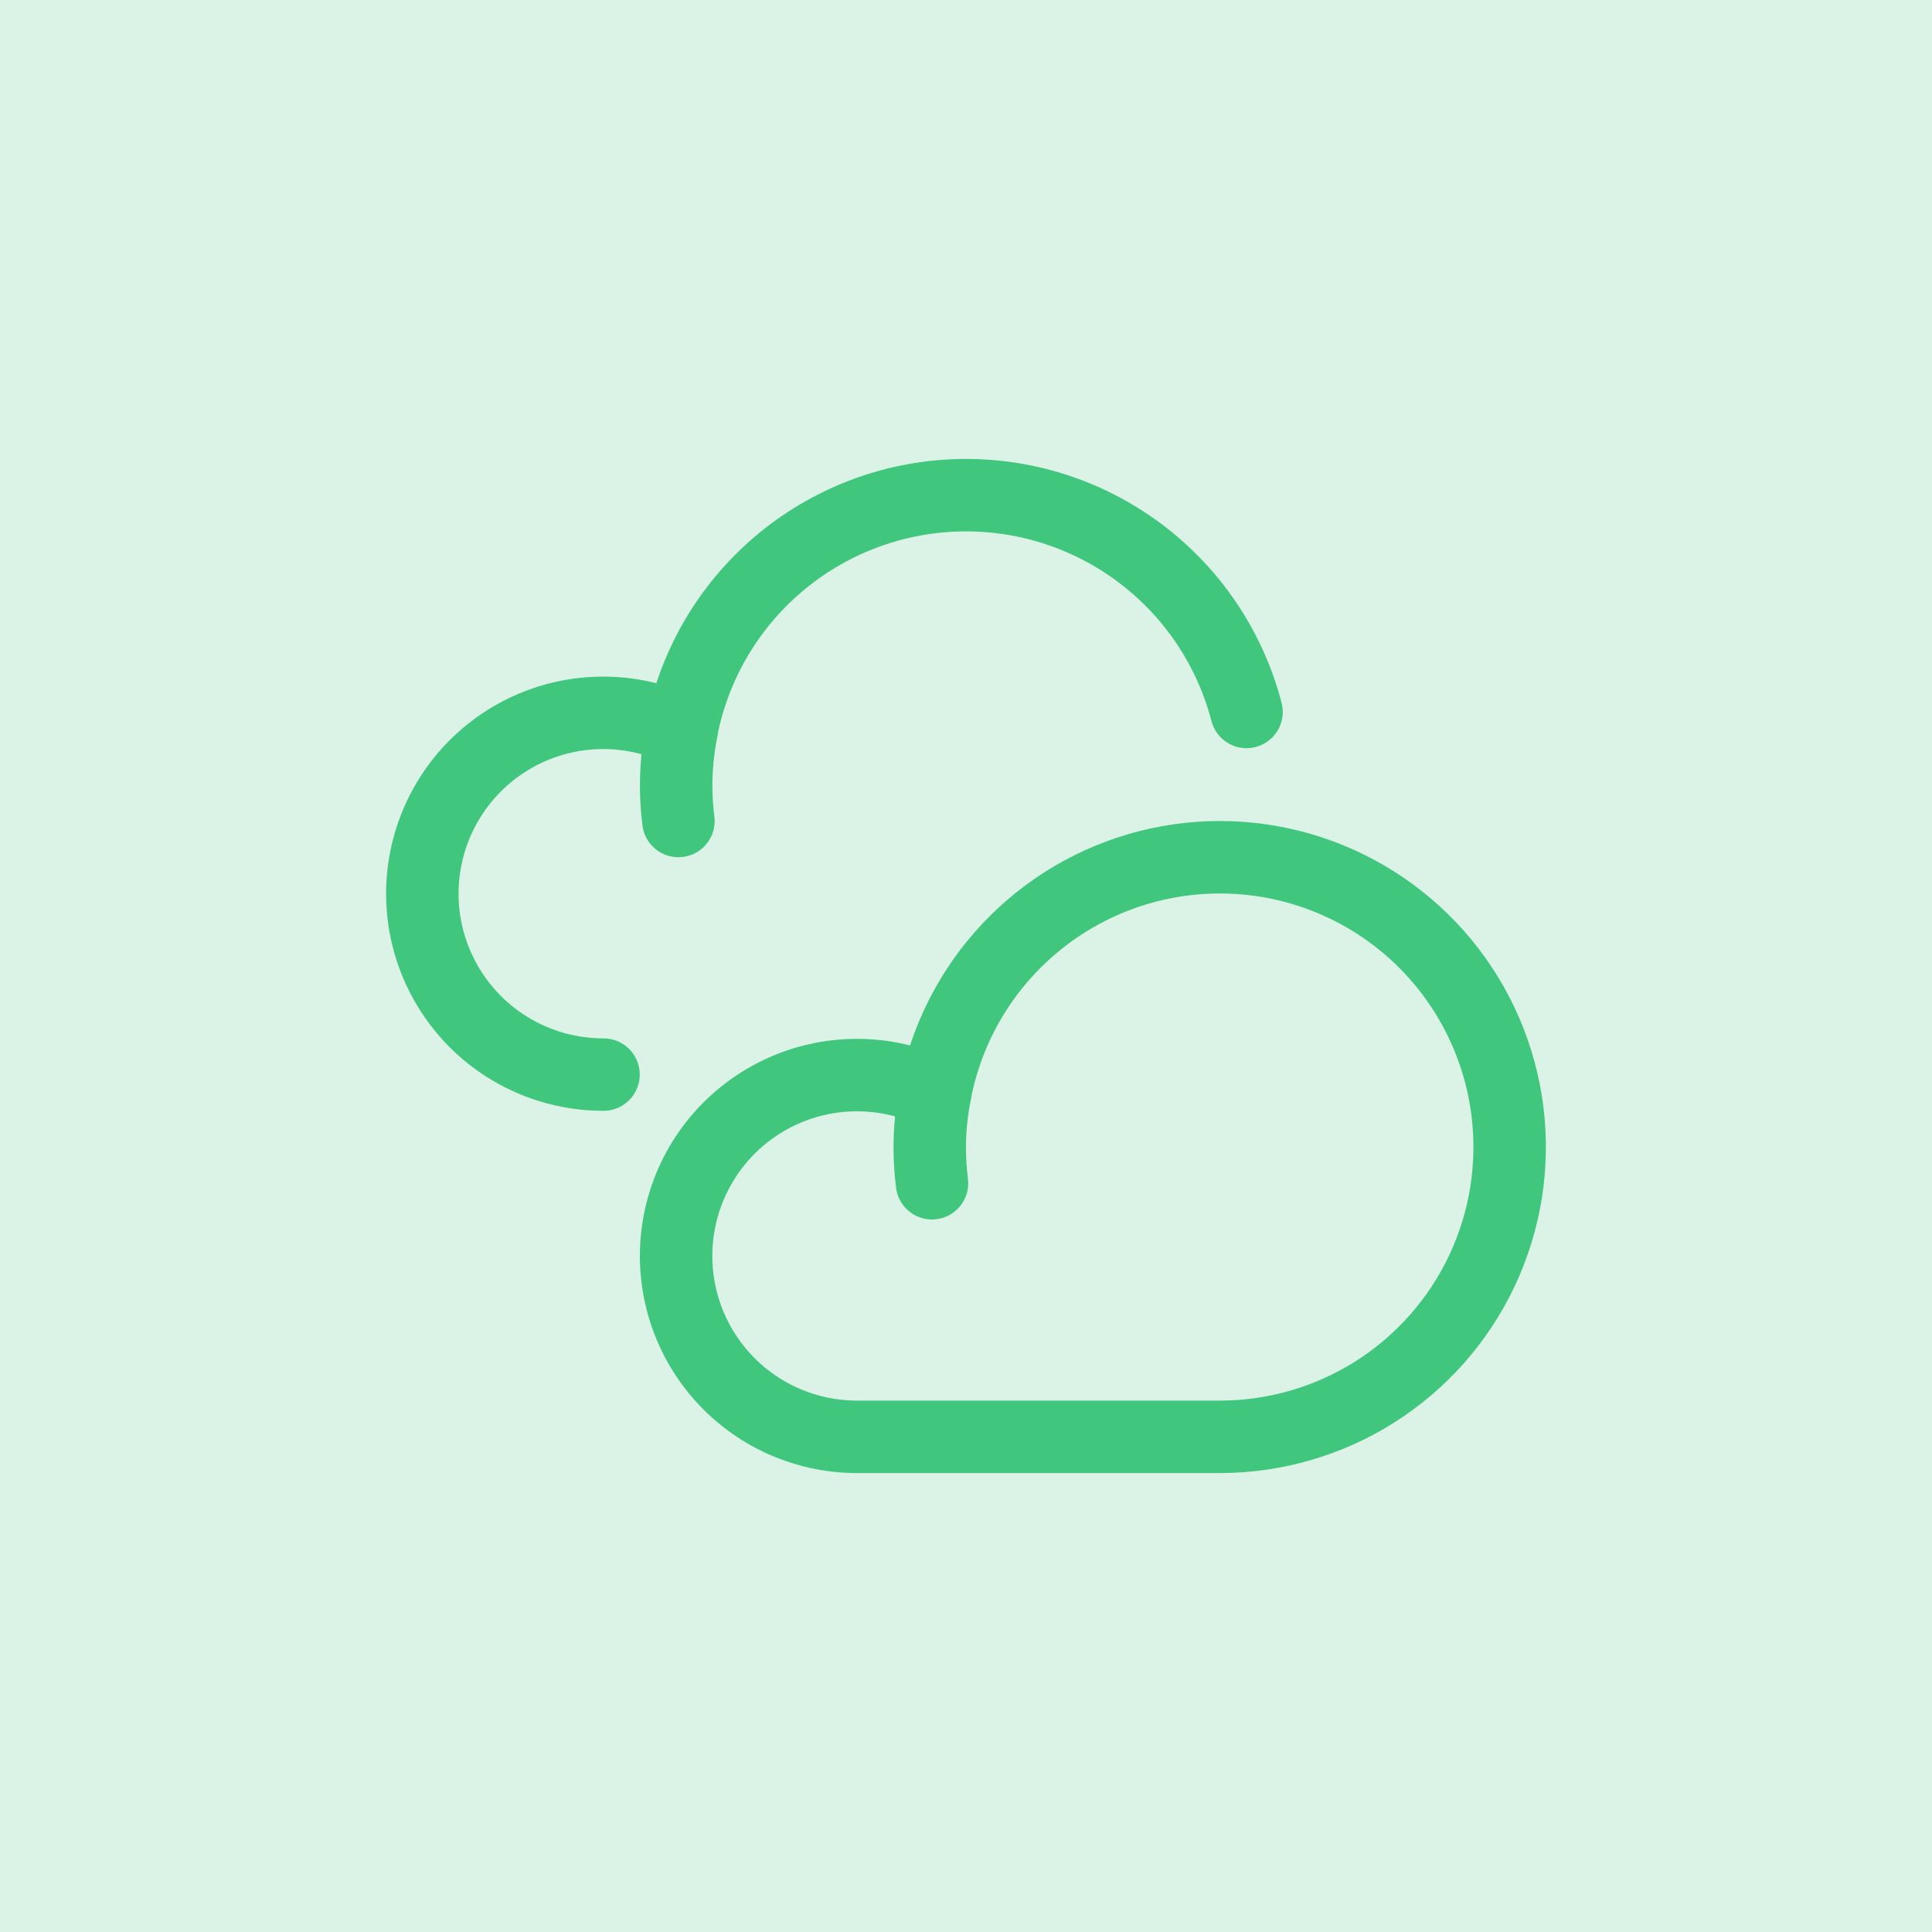
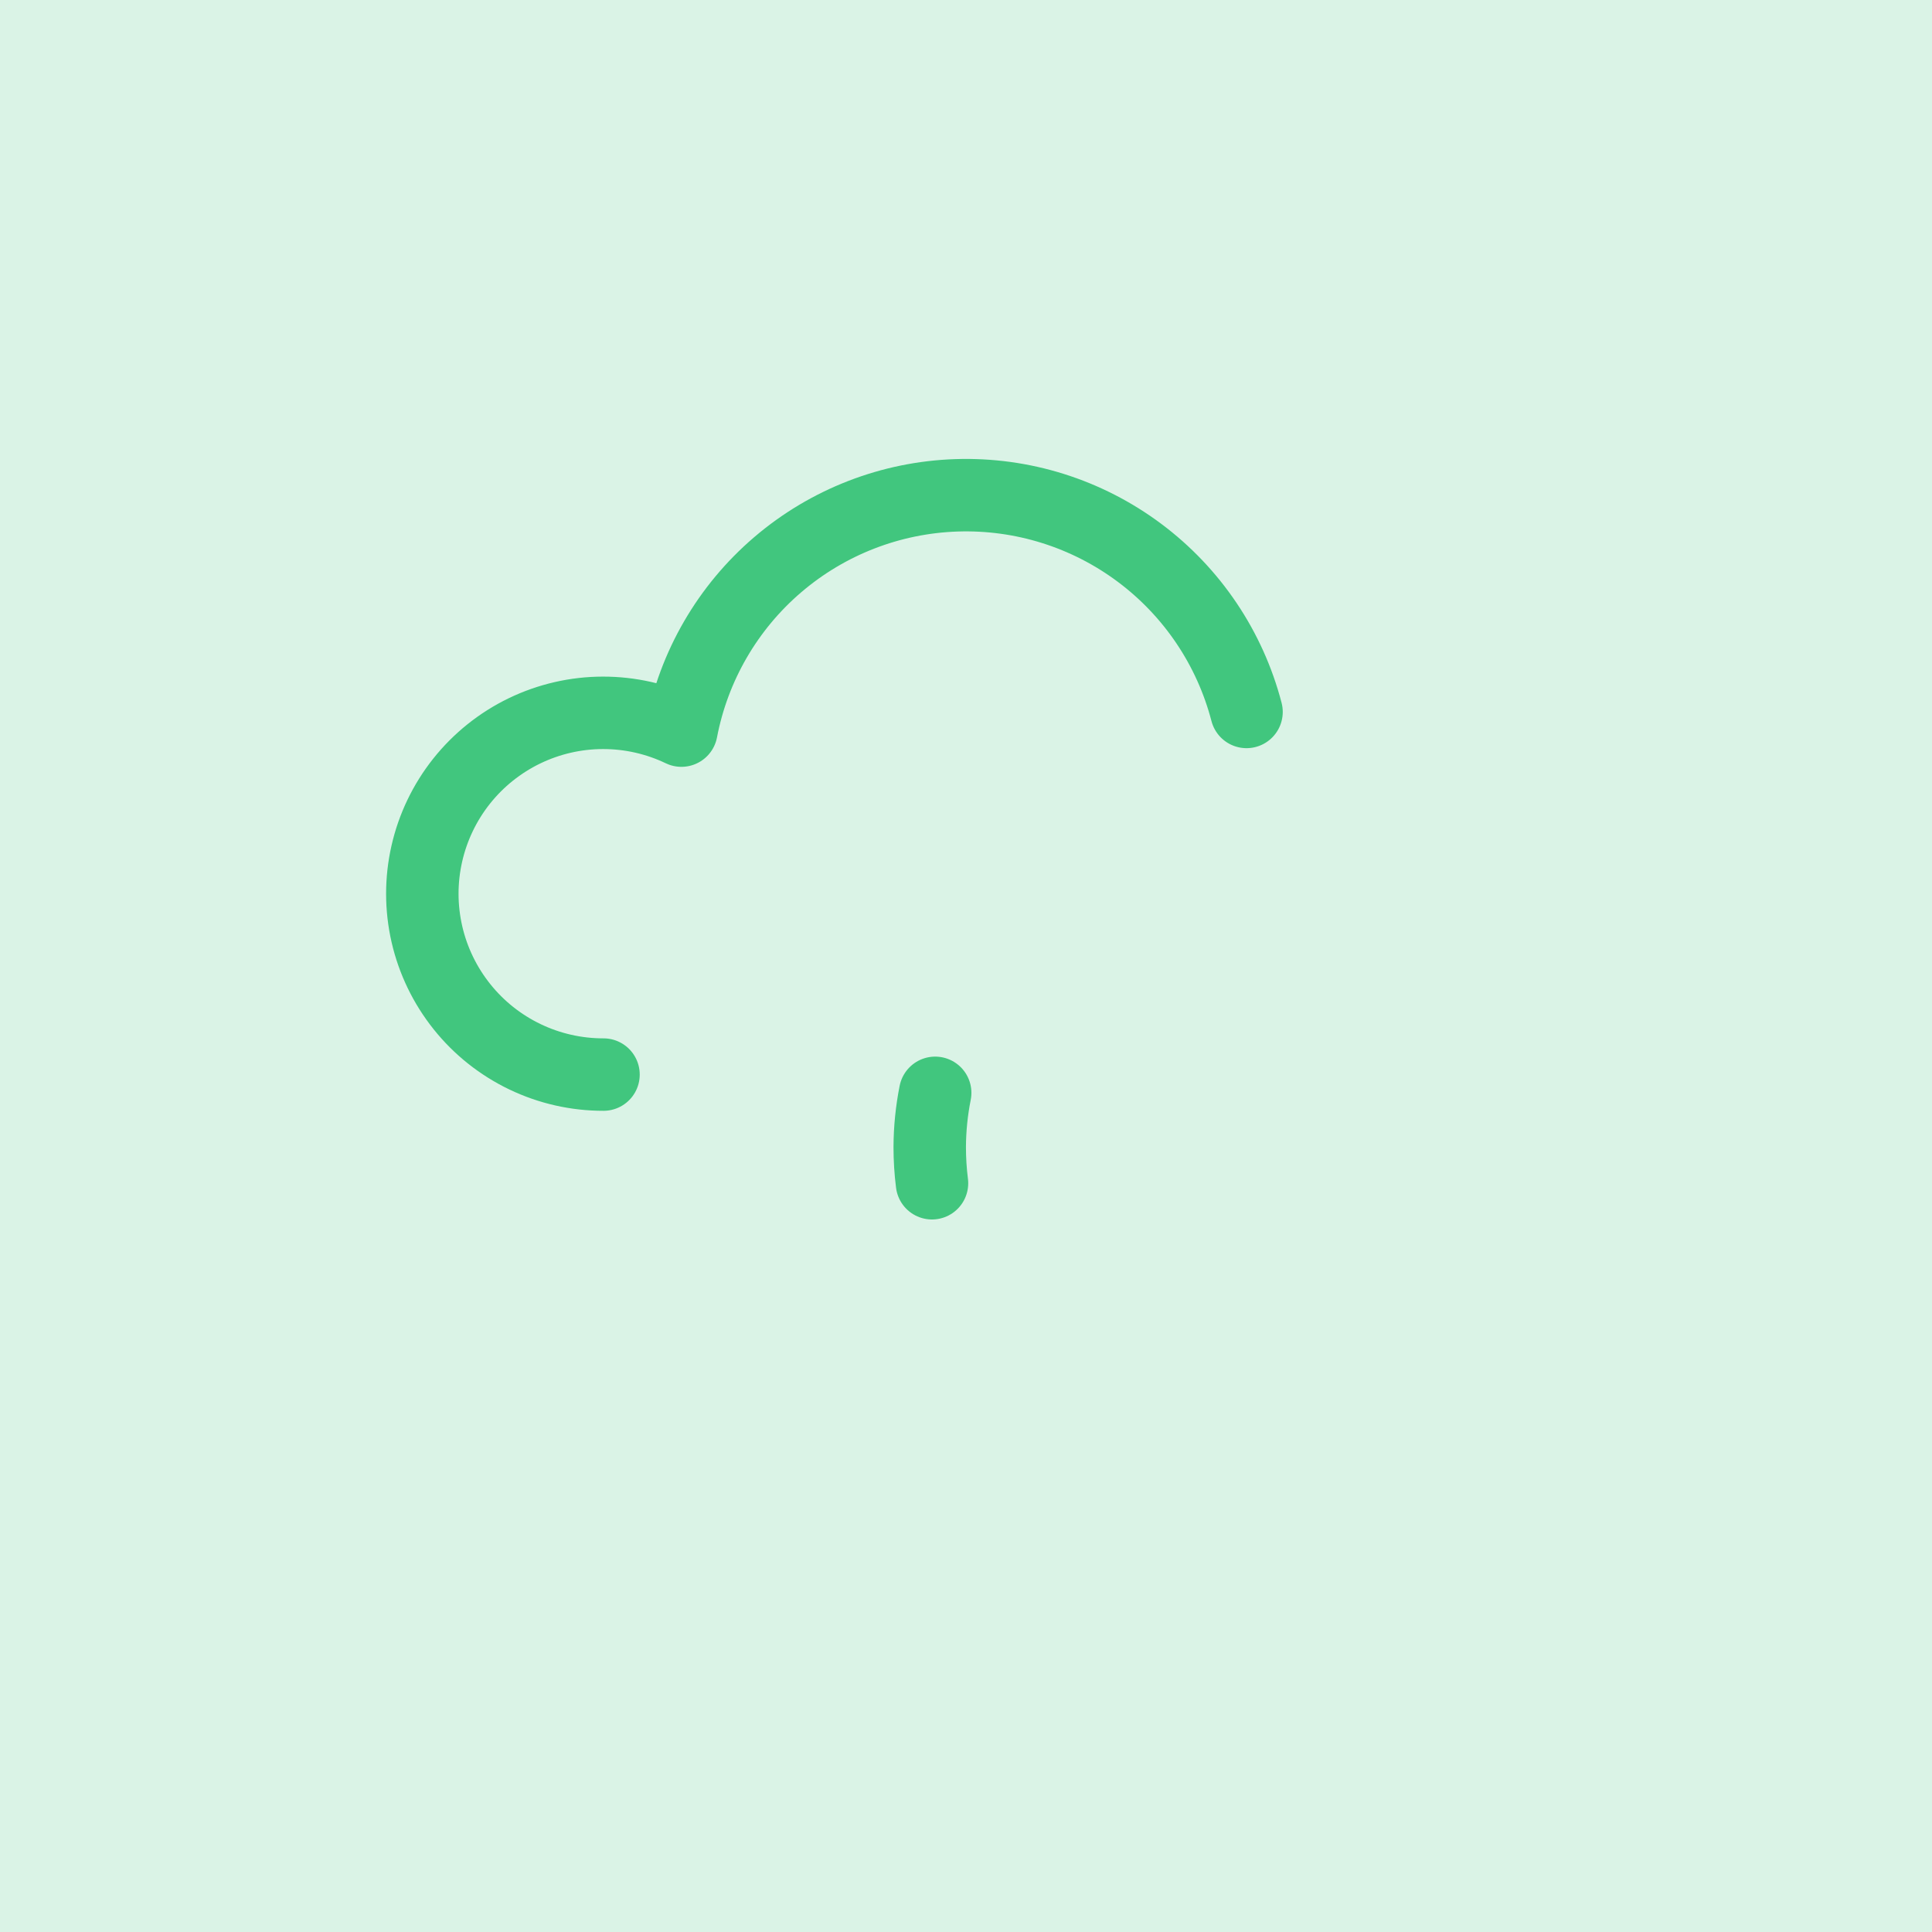
<svg xmlns="http://www.w3.org/2000/svg" width="80" height="80" viewBox="0 0 80 80" fill="none">
  <rect width="80" height="80" fill="#DAF3E6" />
  <path d="M38.498 47.496C38.498 47.998 38.529 48.499 38.592 48.996C38.529 48.499 38.498 47.998 38.498 47.496C38.501 46.743 38.577 45.992 38.724 45.252" stroke="#41C67E" stroke-width="3" stroke-linecap="round" stroke-linejoin="round" />
-   <path d="M50.497 59.496C52.775 59.499 55.007 58.853 56.932 57.635C58.856 56.416 60.394 54.675 61.366 52.614C62.337 50.554 62.702 48.26 62.418 46C62.134 43.739 61.212 41.607 59.761 39.851C58.31 38.095 56.389 36.789 54.222 36.084C52.056 35.38 49.734 35.307 47.528 35.873C45.321 36.44 43.322 37.623 41.763 39.284C40.203 40.944 39.149 43.015 38.723 45.252C37.709 44.766 36.598 44.514 35.472 44.517C34.347 44.518 33.237 44.774 32.224 45.264C31.211 45.754 30.322 46.466 29.622 47.346C28.922 48.227 28.429 49.255 28.181 50.352C27.932 51.449 27.934 52.589 28.186 53.685C28.438 54.782 28.934 55.807 29.637 56.686C30.34 57.565 31.232 58.273 32.247 58.76C33.261 59.246 34.372 59.498 35.497 59.496H50.497Z" stroke="#41C67E" stroke-width="3" stroke-linecap="round" stroke-linejoin="round" />
-   <path d="M27.998 32.496C27.997 32.998 28.029 33.499 28.092 33.996C28.029 33.499 27.997 32.998 27.998 32.496C28.001 31.743 28.077 30.992 28.224 30.252" stroke="#41C67E" stroke-width="3" stroke-linecap="round" stroke-linejoin="round" />
  <path d="M51.616 29.48C50.929 26.844 49.367 24.52 47.184 22.89C45.002 21.259 42.33 20.42 39.607 20.51C36.884 20.6 34.273 21.613 32.203 23.384C30.133 25.154 28.727 27.577 28.216 30.253C27.201 29.766 26.09 29.515 24.965 29.517C23.84 29.518 22.729 29.774 21.716 30.264C20.703 30.754 19.814 31.466 19.114 32.346C18.414 33.227 17.921 34.255 17.673 35.352C17.424 36.449 17.426 37.589 17.678 38.685C17.93 39.782 18.427 40.807 19.13 41.686C19.832 42.565 20.724 43.273 21.739 43.76C22.753 44.246 23.864 44.498 24.99 44.496" stroke="#41C67E" stroke-width="3" stroke-linecap="round" stroke-linejoin="round" />
</svg>